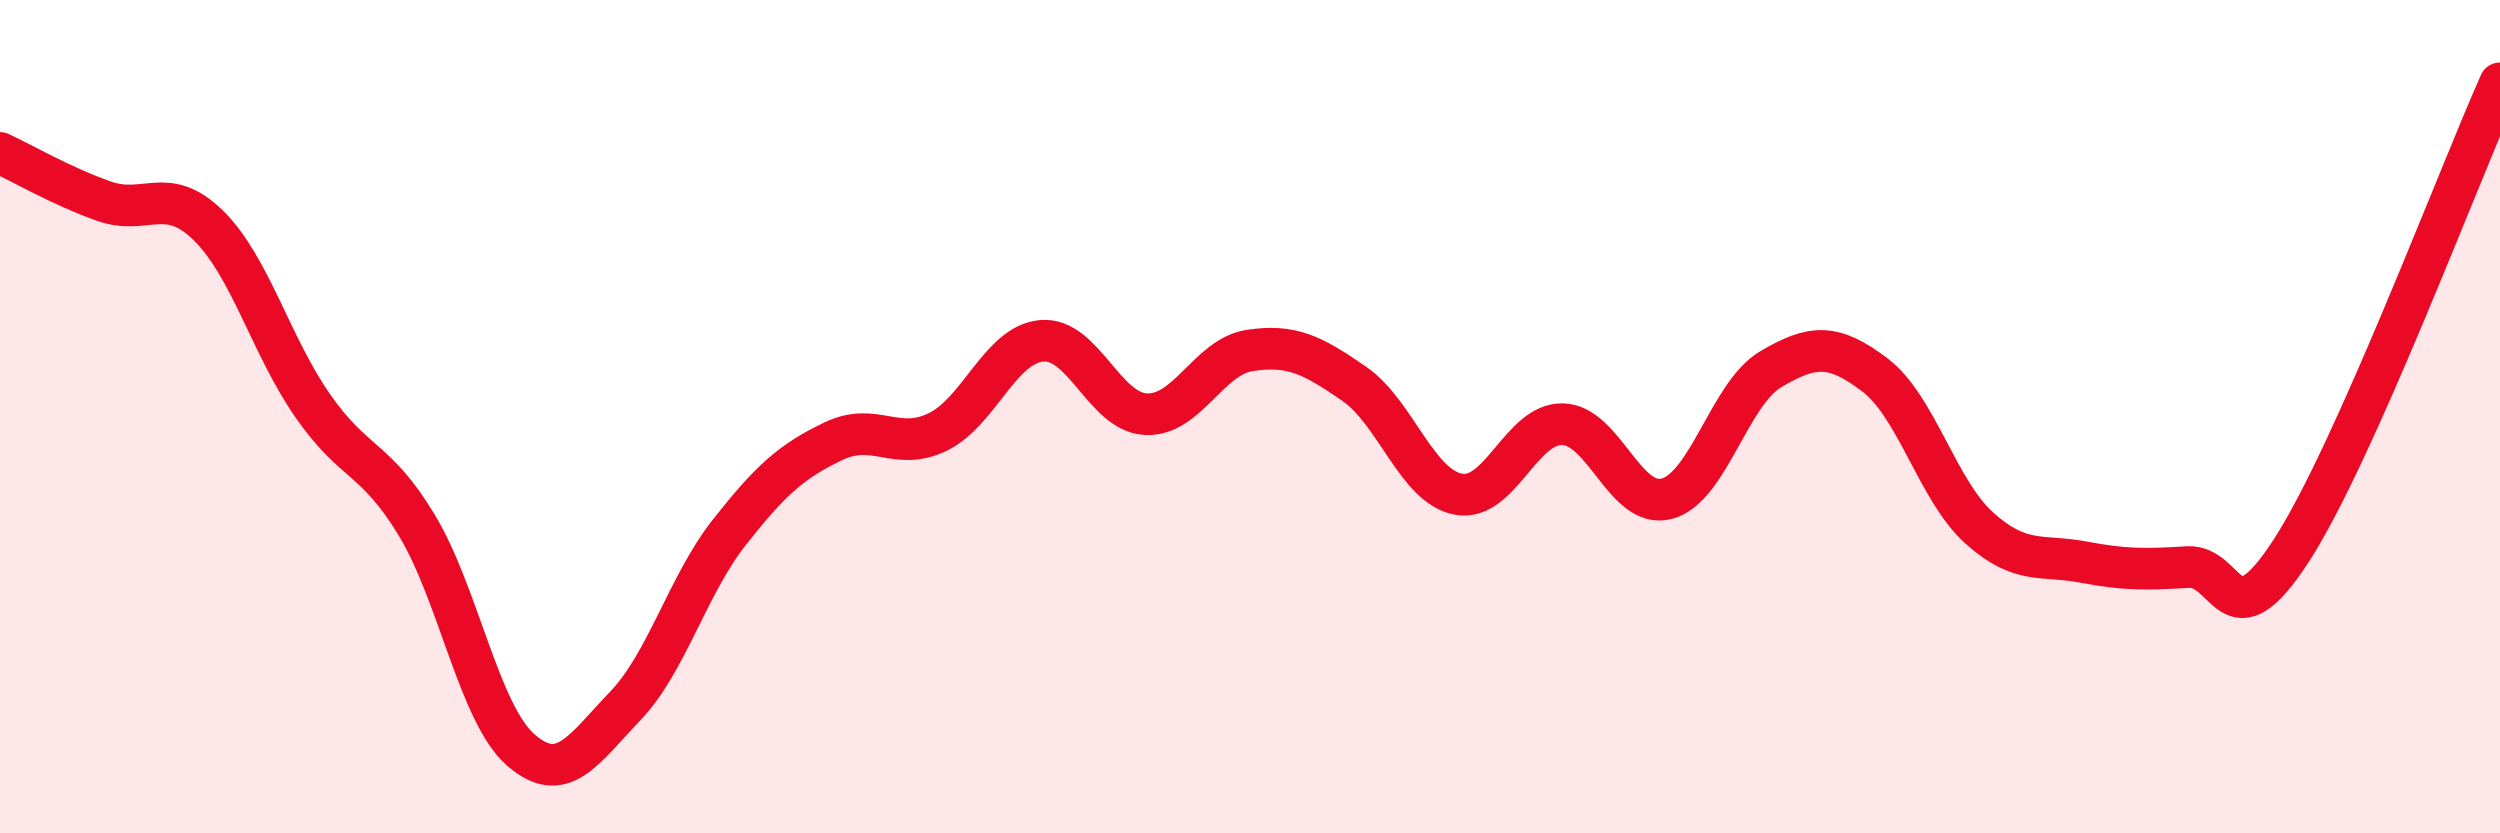
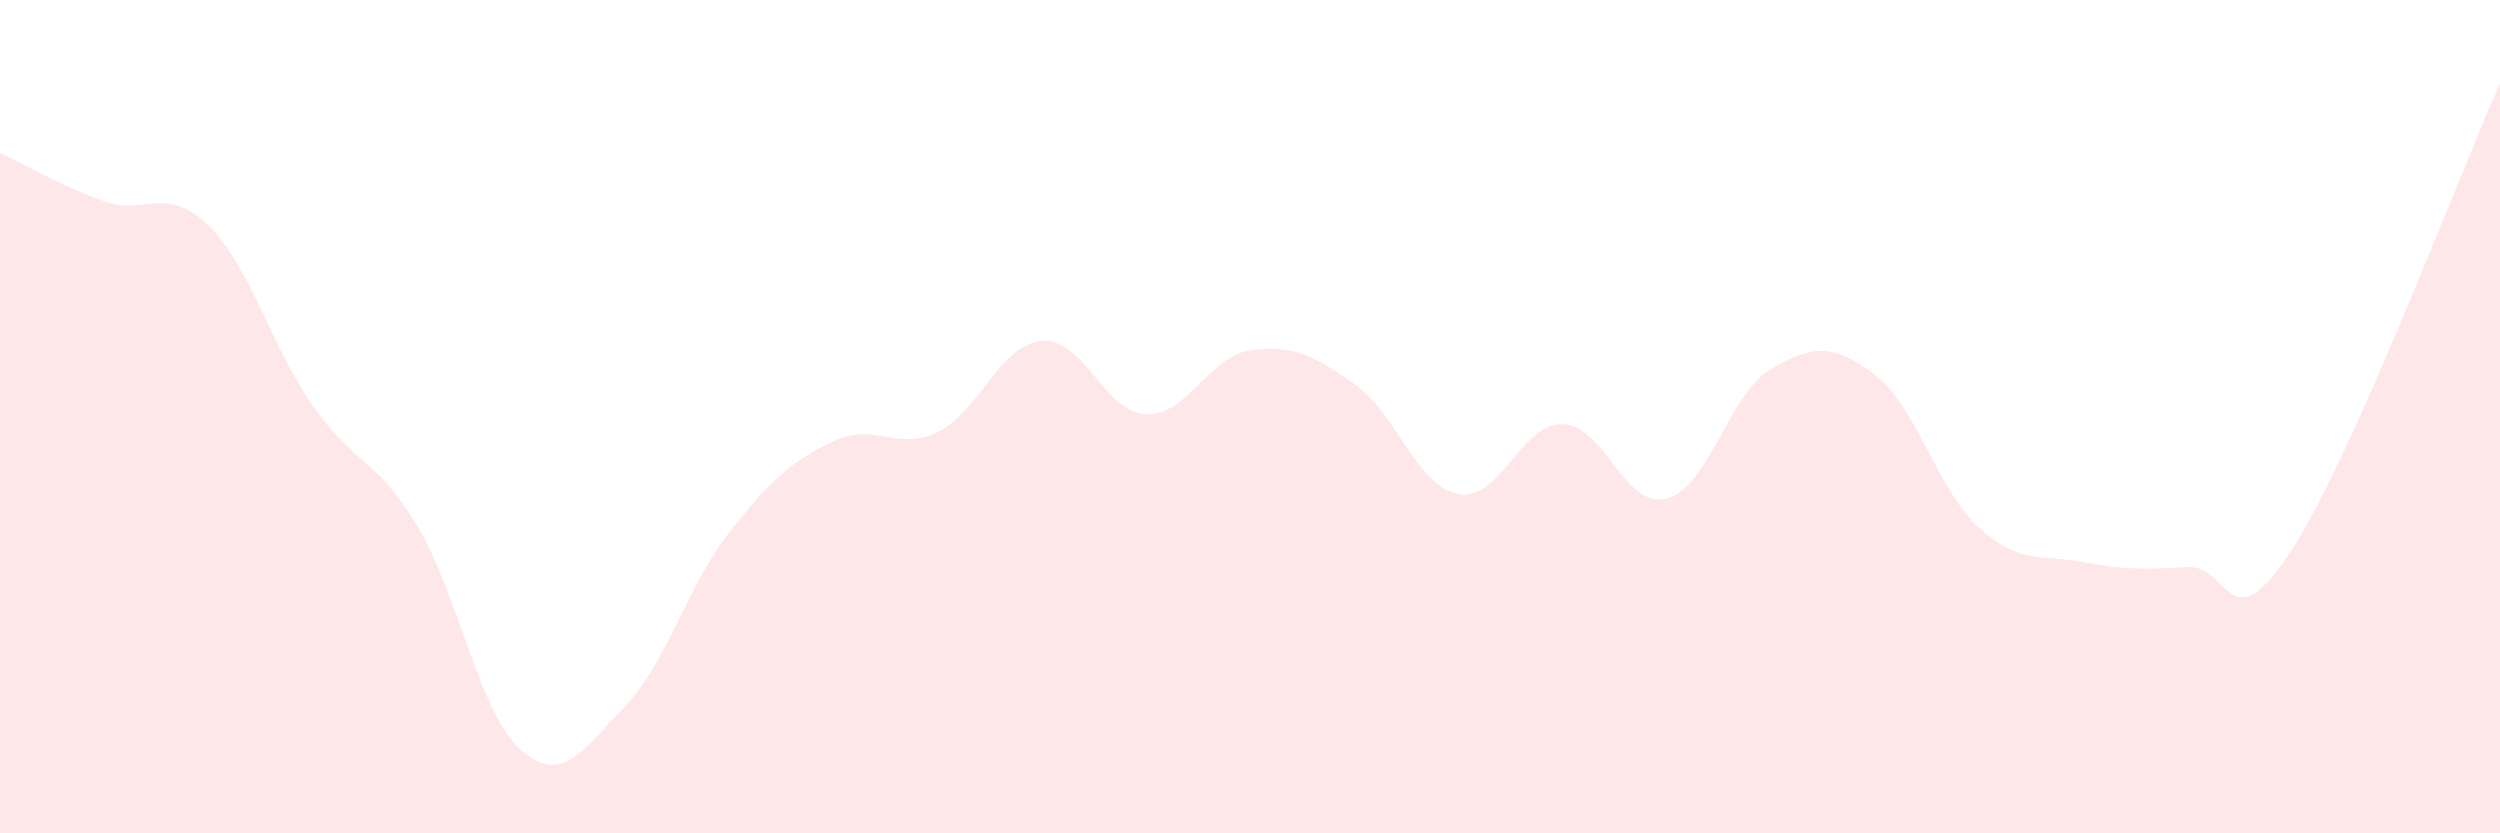
<svg xmlns="http://www.w3.org/2000/svg" width="60" height="20" viewBox="0 0 60 20">
  <path d="M 0,3.67 C 0.5,3.9 1.5,4.48 2.5,4.83 C 3.5,5.18 4,4.43 5,5.41 C 6,6.39 6.5,8.29 7.5,9.73 C 8.5,11.17 9,10.95 10,12.6 C 11,14.25 11.5,17.13 12.5,18 C 13.5,18.87 14,17.99 15,16.95 C 16,15.91 16.5,14.05 17.5,12.78 C 18.5,11.51 19,11.07 20,10.59 C 21,10.11 21.5,10.85 22.5,10.37 C 23.5,9.89 24,8.27 25,8.18 C 26,8.09 26.5,9.89 27.5,9.94 C 28.5,9.99 29,8.56 30,8.41 C 31,8.26 31.5,8.52 32.5,9.21 C 33.5,9.9 34,11.67 35,11.86 C 36,12.05 36.5,10.16 37.5,10.18 C 38.5,10.2 39,12.23 40,11.97 C 41,11.71 41.5,9.45 42.5,8.86 C 43.5,8.27 44,8.24 45,9 C 46,9.76 46.5,11.77 47.5,12.67 C 48.5,13.57 49,13.3 50,13.49 C 51,13.68 51.5,13.67 52.5,13.61 C 53.5,13.55 53.5,15.52 55,13.2 C 56.5,10.88 59,4.24 60,2L60 20L0 20Z" fill="#EB0A25" opacity="0.1" stroke-linecap="round" stroke-linejoin="round" />
-   <path d="M 0,3.67 C 0.5,3.9 1.5,4.48 2.5,4.83 C 3.5,5.18 4,4.43 5,5.41 C 6,6.39 6.5,8.29 7.5,9.73 C 8.5,11.17 9,10.95 10,12.6 C 11,14.25 11.5,17.13 12.5,18 C 13.5,18.87 14,17.99 15,16.95 C 16,15.91 16.5,14.05 17.5,12.78 C 18.5,11.51 19,11.07 20,10.59 C 21,10.11 21.5,10.85 22.5,10.37 C 23.5,9.89 24,8.27 25,8.18 C 26,8.09 26.5,9.89 27.5,9.94 C 28.5,9.99 29,8.56 30,8.41 C 31,8.26 31.5,8.52 32.5,9.21 C 33.5,9.9 34,11.67 35,11.86 C 36,12.05 36.5,10.16 37.5,10.18 C 38.5,10.2 39,12.23 40,11.97 C 41,11.71 41.5,9.45 42.5,8.86 C 43.5,8.27 44,8.24 45,9 C 46,9.76 46.5,11.77 47.5,12.67 C 48.5,13.57 49,13.3 50,13.49 C 51,13.68 51.5,13.67 52.5,13.61 C 53.5,13.55 53.5,15.52 55,13.2 C 56.5,10.88 59,4.24 60,2" stroke="#EB0A25" stroke-width="1" fill="none" stroke-linecap="round" stroke-linejoin="round" />
</svg>